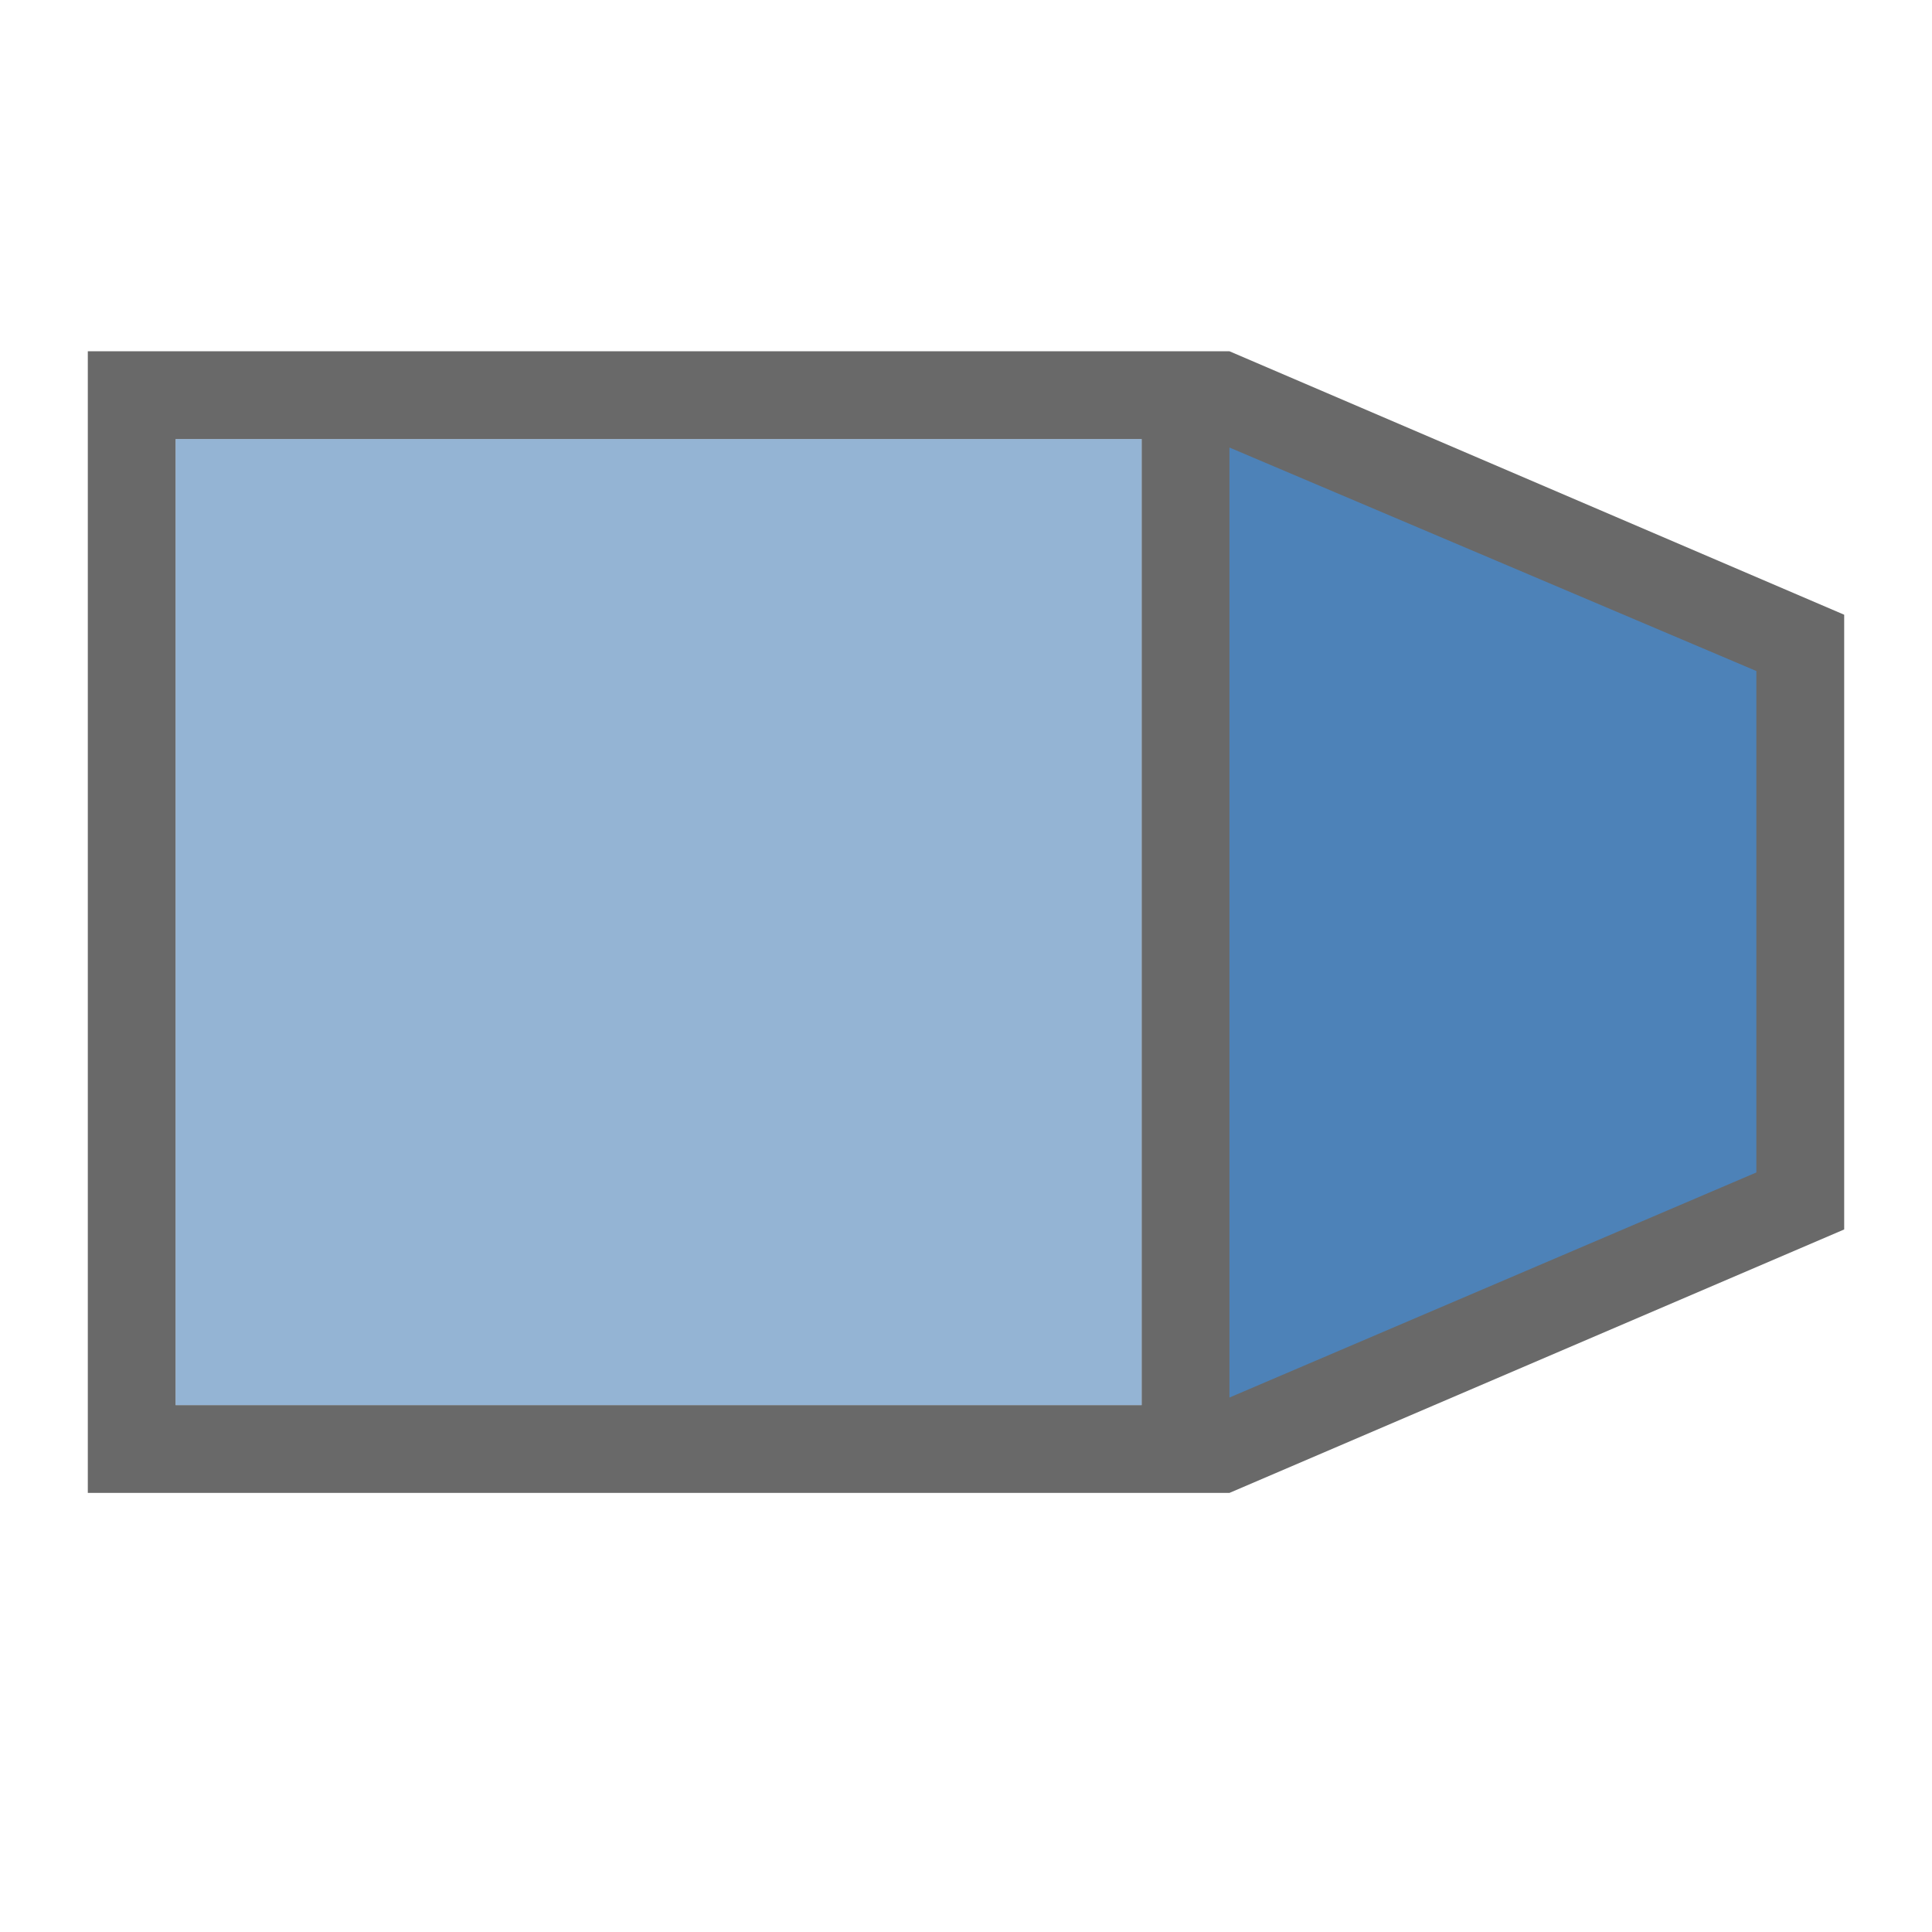
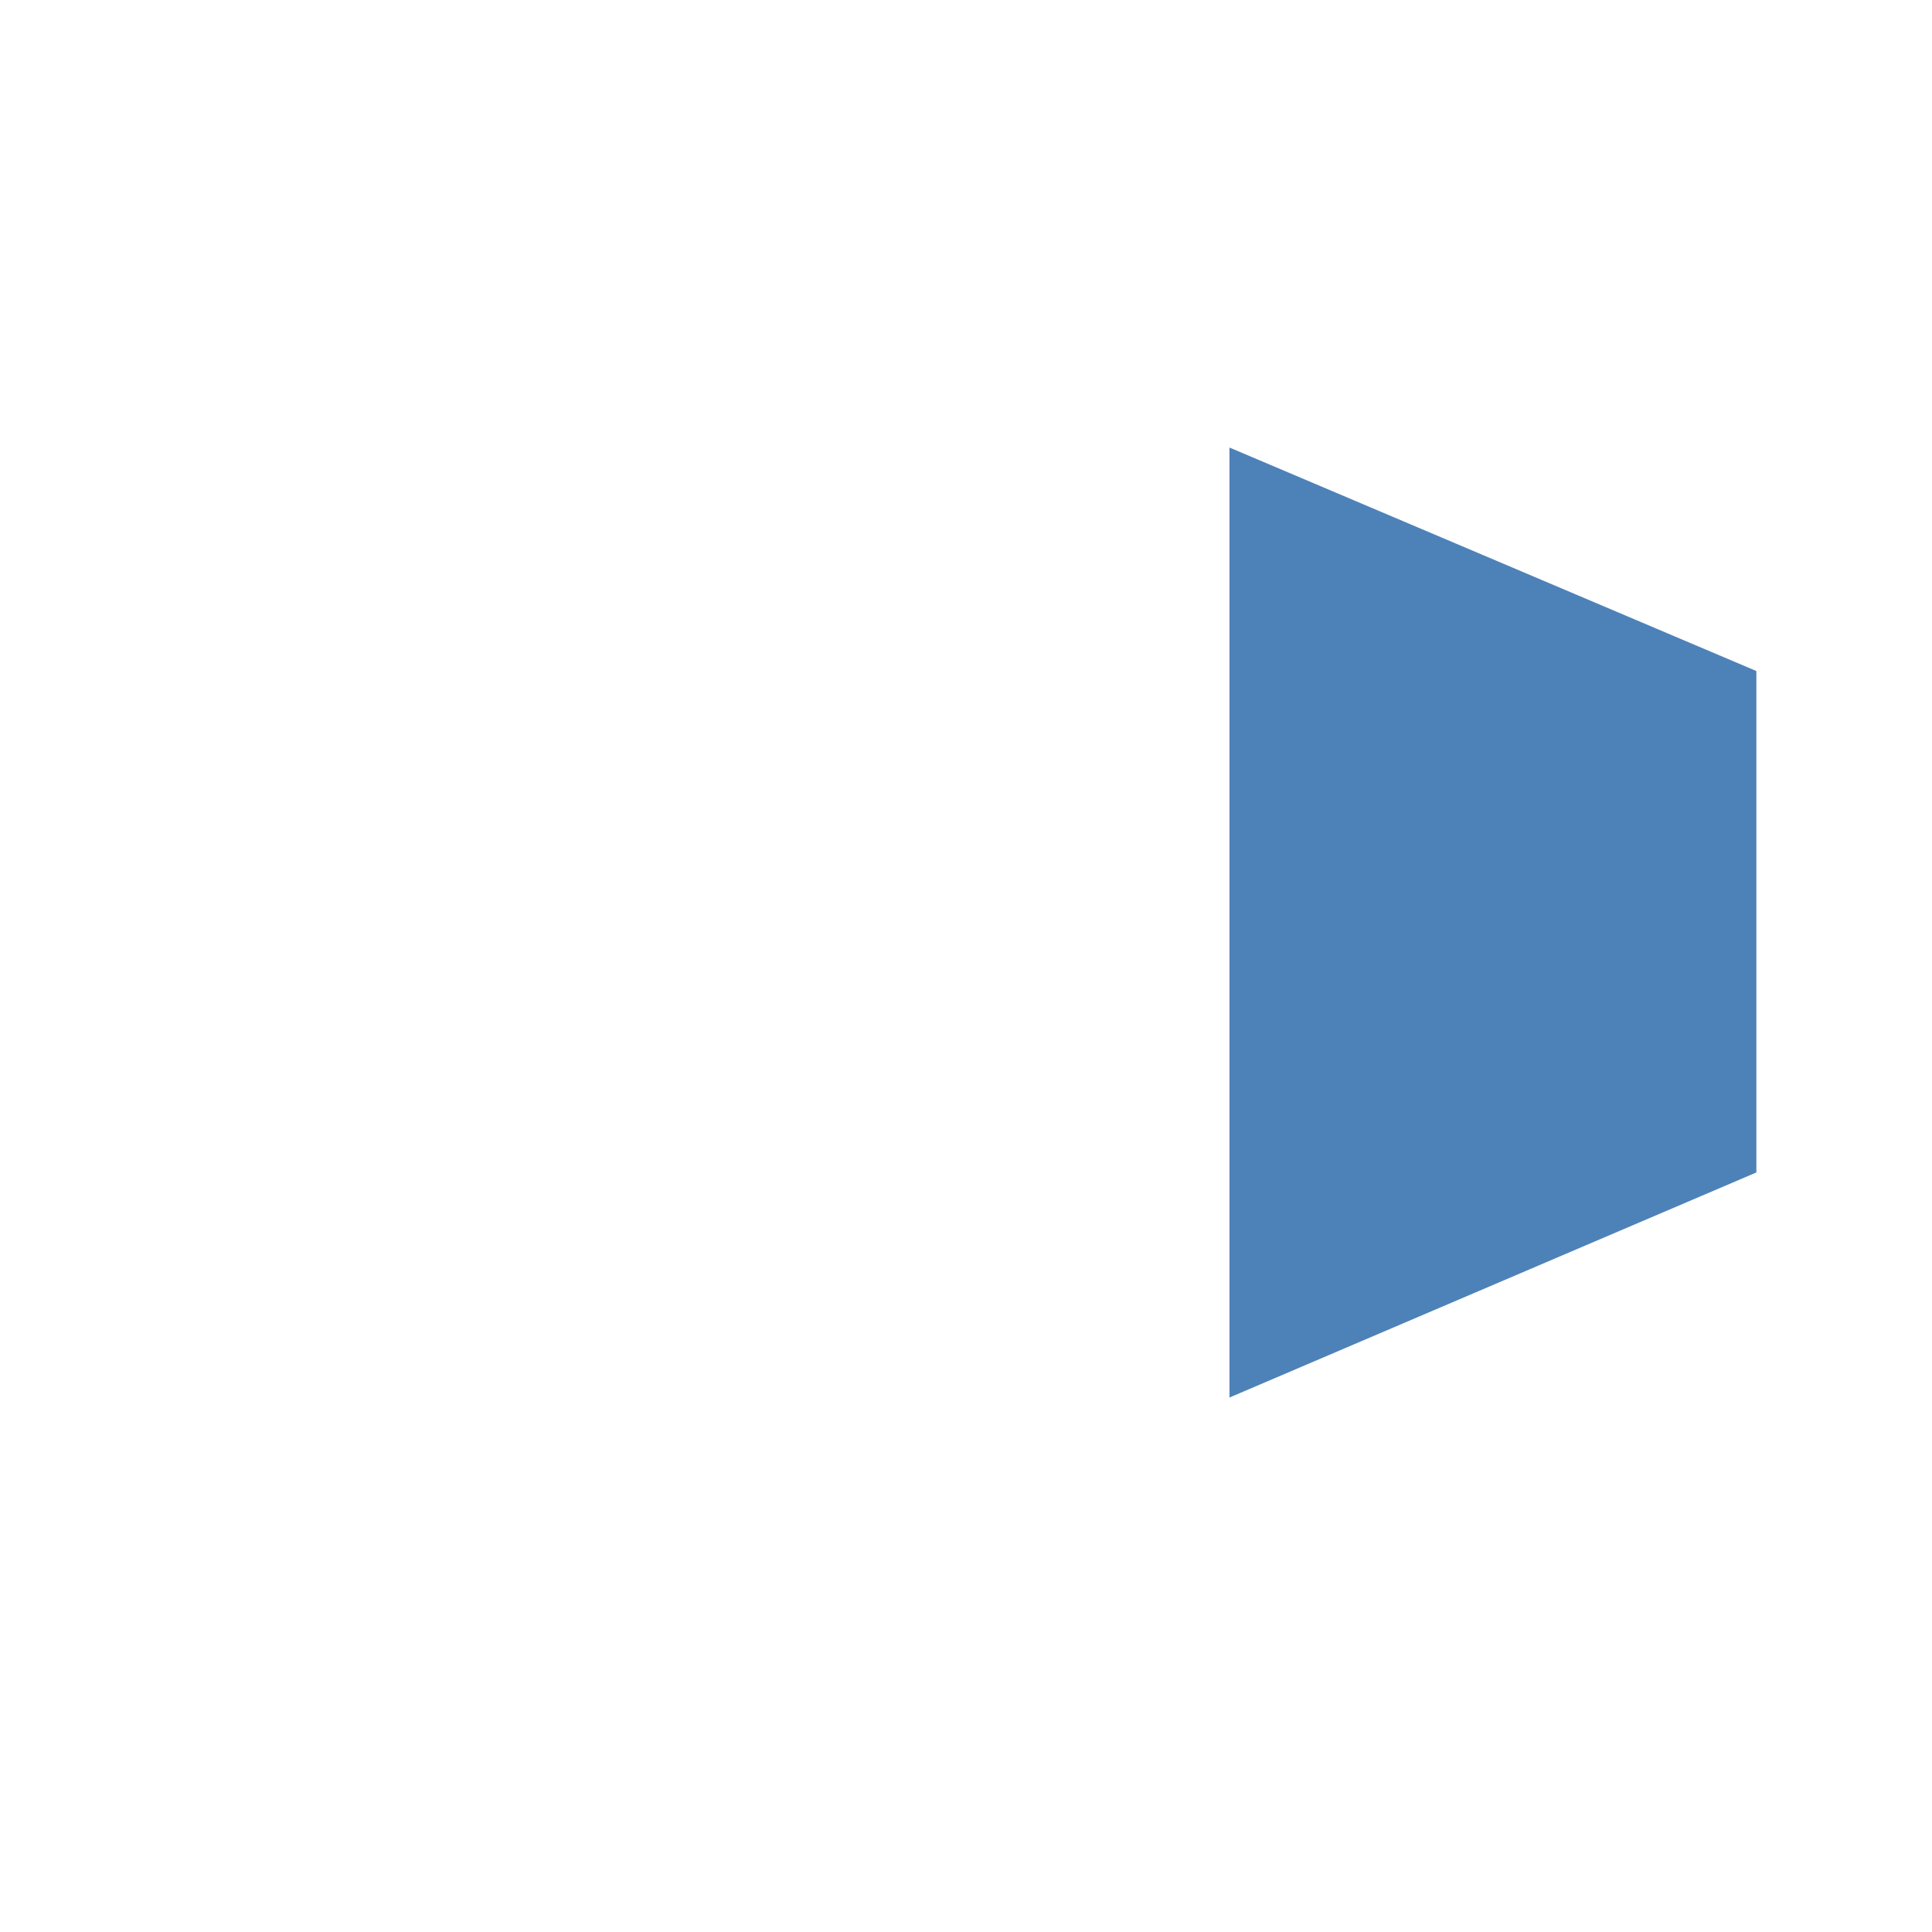
<svg xmlns="http://www.w3.org/2000/svg" height="22" viewBox="0 0 22 22" width="22">
  <g transform="matrix(0 -1 1 0 0 21)">
-     <path d="m4 1v13l3 7h7l3-7v-13zm1 1h11v11h-11z" fill="#696969" fill-rule="evenodd" />
-     <path d="m16 2v11h-11v-11z" fill="#4d82b8" opacity=".6" />
    <path d="m5.086 14 2.563 6h5.71l2.545-6z" fill="#4d82b8" fill-rule="evenodd" />
  </g>
</svg>